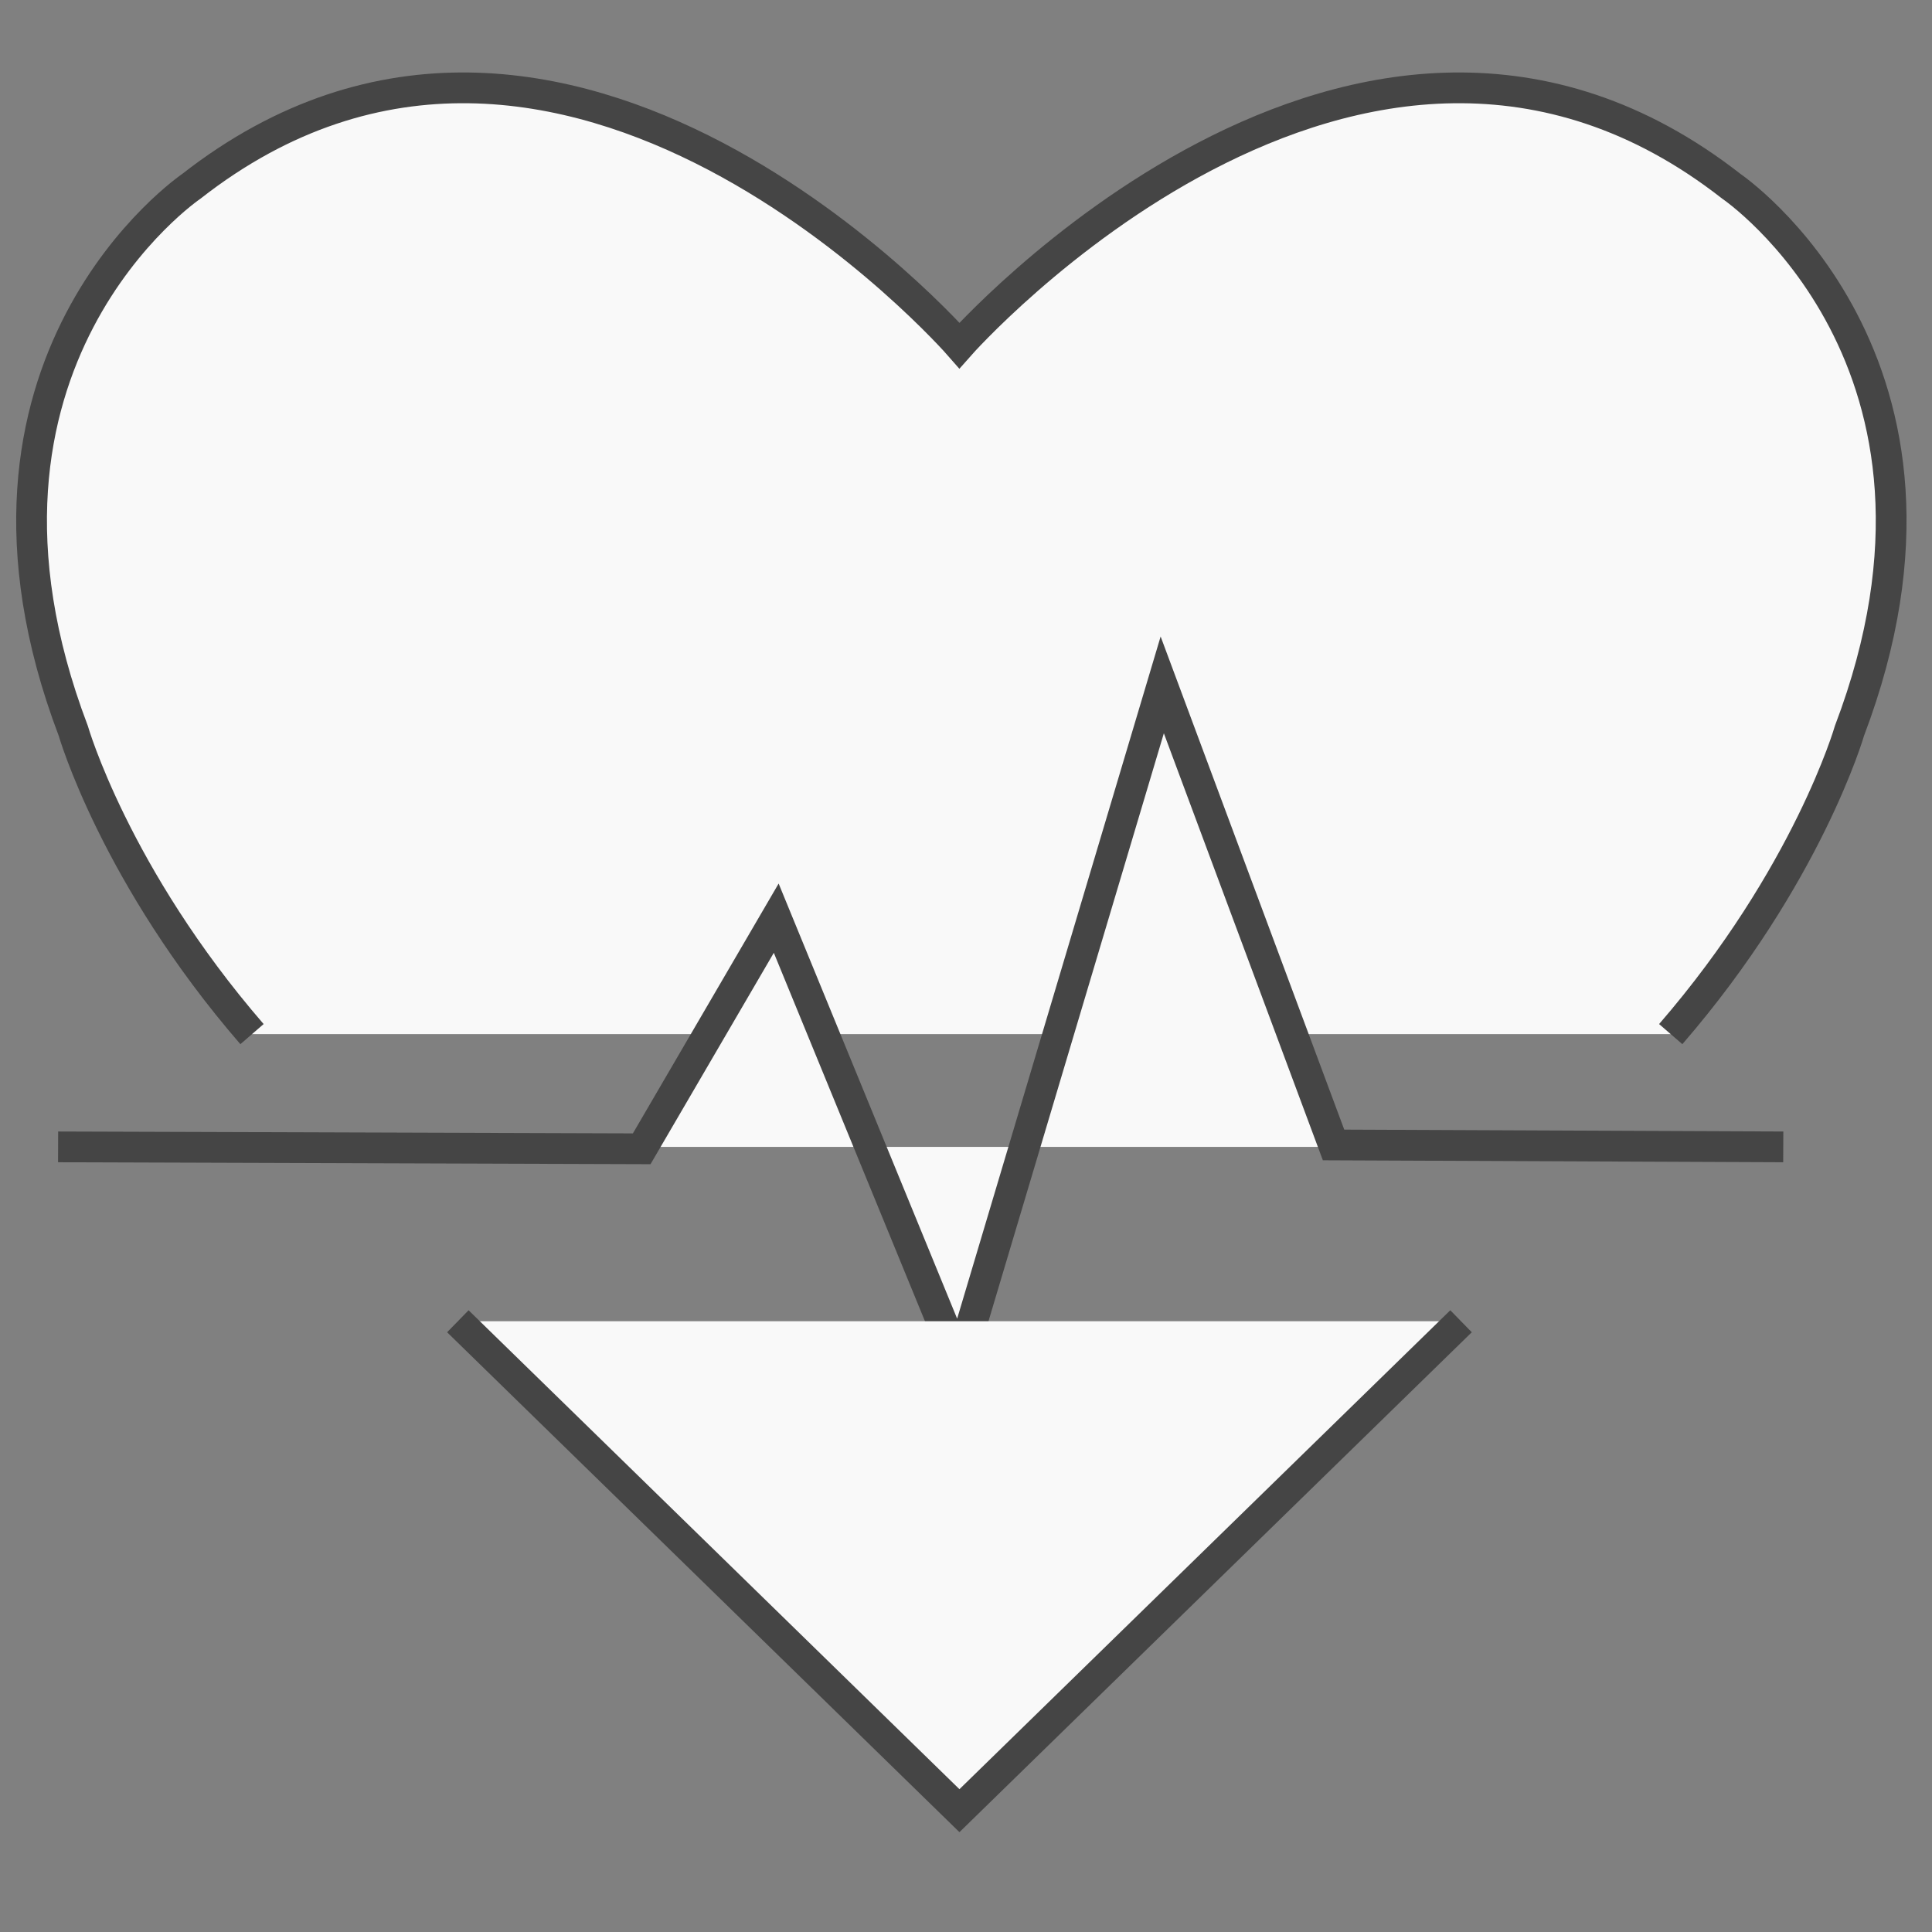
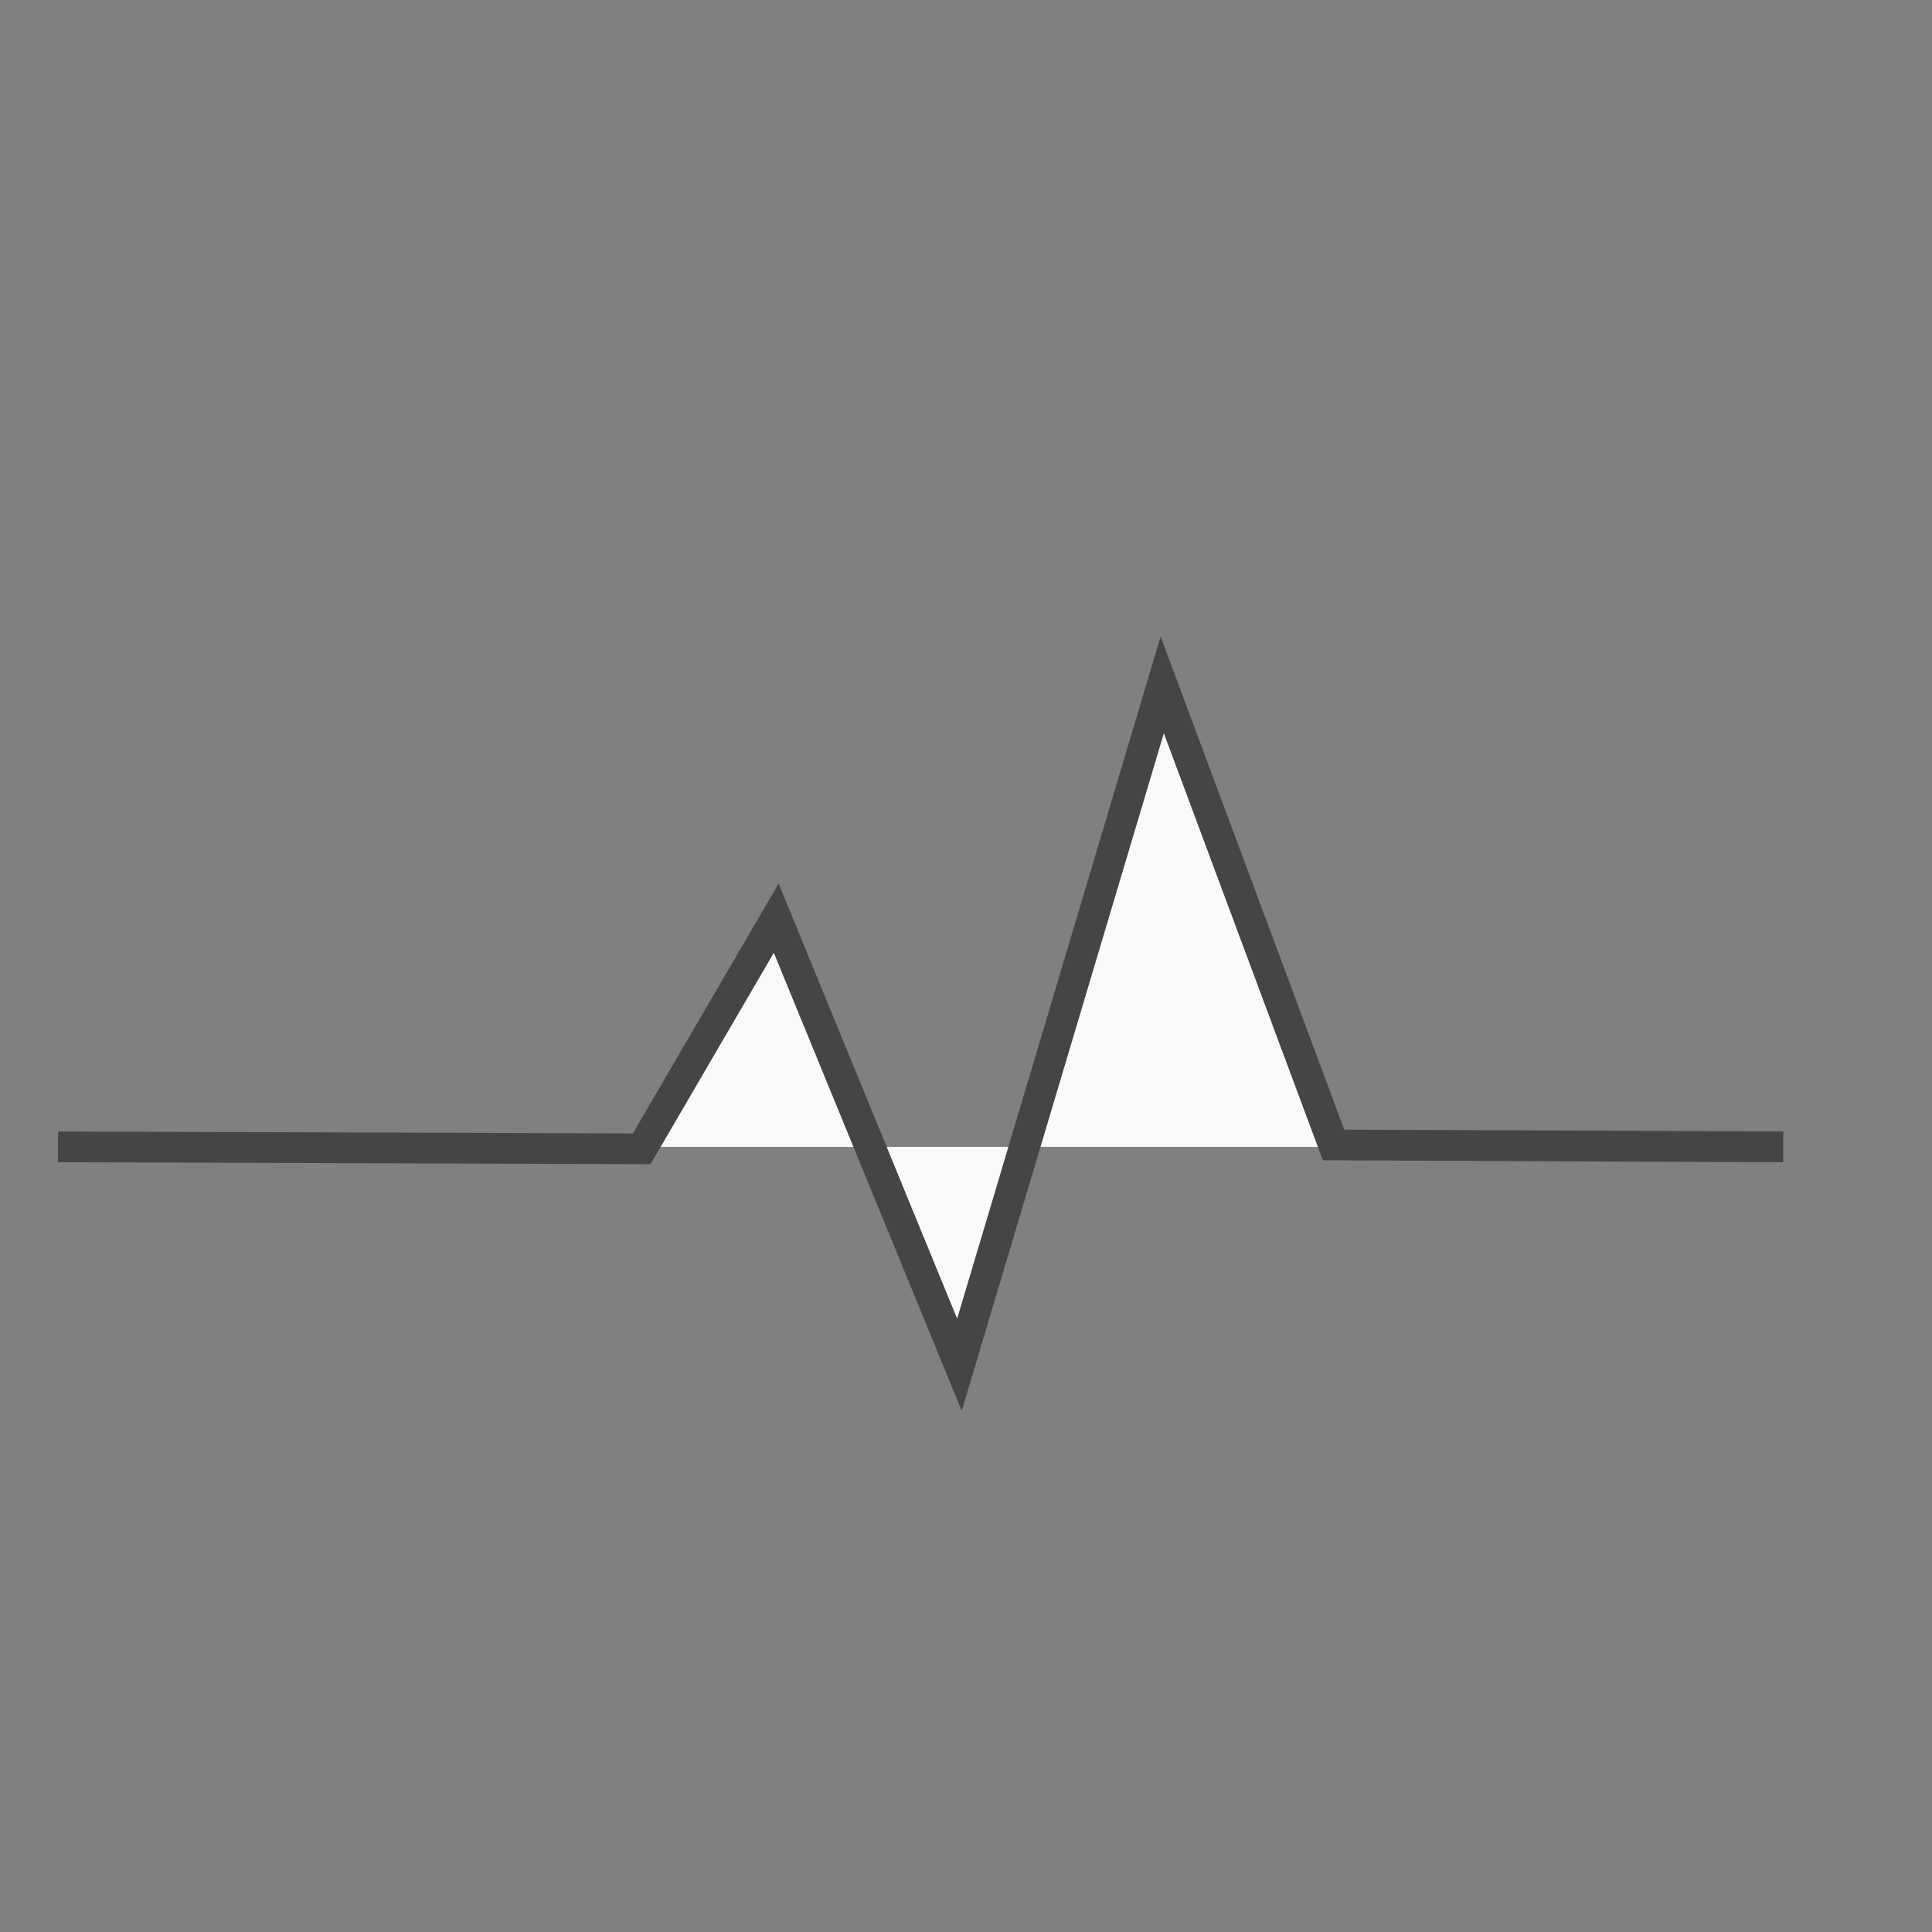
<svg xmlns="http://www.w3.org/2000/svg" xmlns:ns1="http://www.inkscape.org/namespaces/inkscape" xmlns:ns2="http://sodipodi.sourceforge.net/DTD/sodipodi-0.dtd" enable-background="new 0 0 512 512" height="95" id="Layer_1" version="1.1" viewBox="0 0 95 95" width="95" xml:space="preserve" ns1:version="0.91 r13725" ns2:docname="herz.svg">
  <rect x="0" y="0" width="95" height="95" fill="#808080" stroke="none" />
  <defs id="defs20" />
  <ns2:namedview pagecolor="#ffffff" bordercolor="#666666" borderopacity="1" objecttolerance="10" gridtolerance="10" guidetolerance="10" ns1:pageopacity="0" ns1:pageshadow="2" ns1:window-width="1065" ns1:window-height="751" id="namedview18" showgrid="false" ns1:zoom="1" ns1:cx="256" ns1:cy="256" ns1:window-x="0" ns1:window-y="0" ns1:window-maximized="0" ns1:current-layer="Layer_1" />
  <g id="g3" transform="matrix(0.189,0,0,0.189,-0.671,-1.818)" style="fill:#f9f9f9">
-     <path d="M 246.355,434.742" stroke-miterlimit="10" id="path5" ns1:connector-curvature="0" style="fill:#f9f9f9;stroke:#454545;stroke-width:8;stroke-miterlimit:10" />
    <path d="M 245.99,434.357" stroke-miterlimit="10" id="path7" ns1:connector-curvature="0" style="fill:#f9f9f9;stroke:#454545;stroke-width:8;stroke-miterlimit:10" />
    <g id="g9" style="fill:#f9f9f9">
-       <path d="m 438.221,278.664 0,0 0,0 c 35.657,-41.22 46.504,-78.916 46.504,-78.916 C 521.186,103.747 454.041,58.122 454.041,58.122 l 0,0 C 356.806,-17.975 253.167,99.5 253.167,99.5 l 0,0 c 0,0 -102.639,-117.476 -199.874,-41.378 l 0,0 c 0,0 -67.145,45.624 -30.684,141.626 0,0 10.847,37.696 46.504,78.916 l 0,0 0,0" stroke-miterlimit="10" id="path11" ns1:connector-curvature="0" style="fill:#f9f9f9;stroke:#454545;stroke-width:8;stroke-miterlimit:10" />
-     </g>
+       </g>
    <polyline points="18.667,308 170.5,308.5 205.5,248.5    253.167,364.689 305.929,187.805 350.5,307.5 467.5,308  " stroke-miterlimit="10" id="polyline13" style="fill:#f9f9f9;stroke:#454545;stroke-width:8;stroke-miterlimit:10" />
-     <path d="M 496.072,312.771" id="Bit_2_" stroke-miterlimit="10" ns1:connector-curvature="0" style="fill:#f9f9f9;stroke:#454545;stroke-width:8;stroke-miterlimit:10" />
-     <polyline points="383.667,353.368 253.167,480.701    253.167,480.701 122.667,353.368  " stroke-miterlimit="10" id="polyline16" style="fill:#f9f9f9;stroke:#454545;stroke-width:8;stroke-miterlimit:10" />
  </g>
</svg>